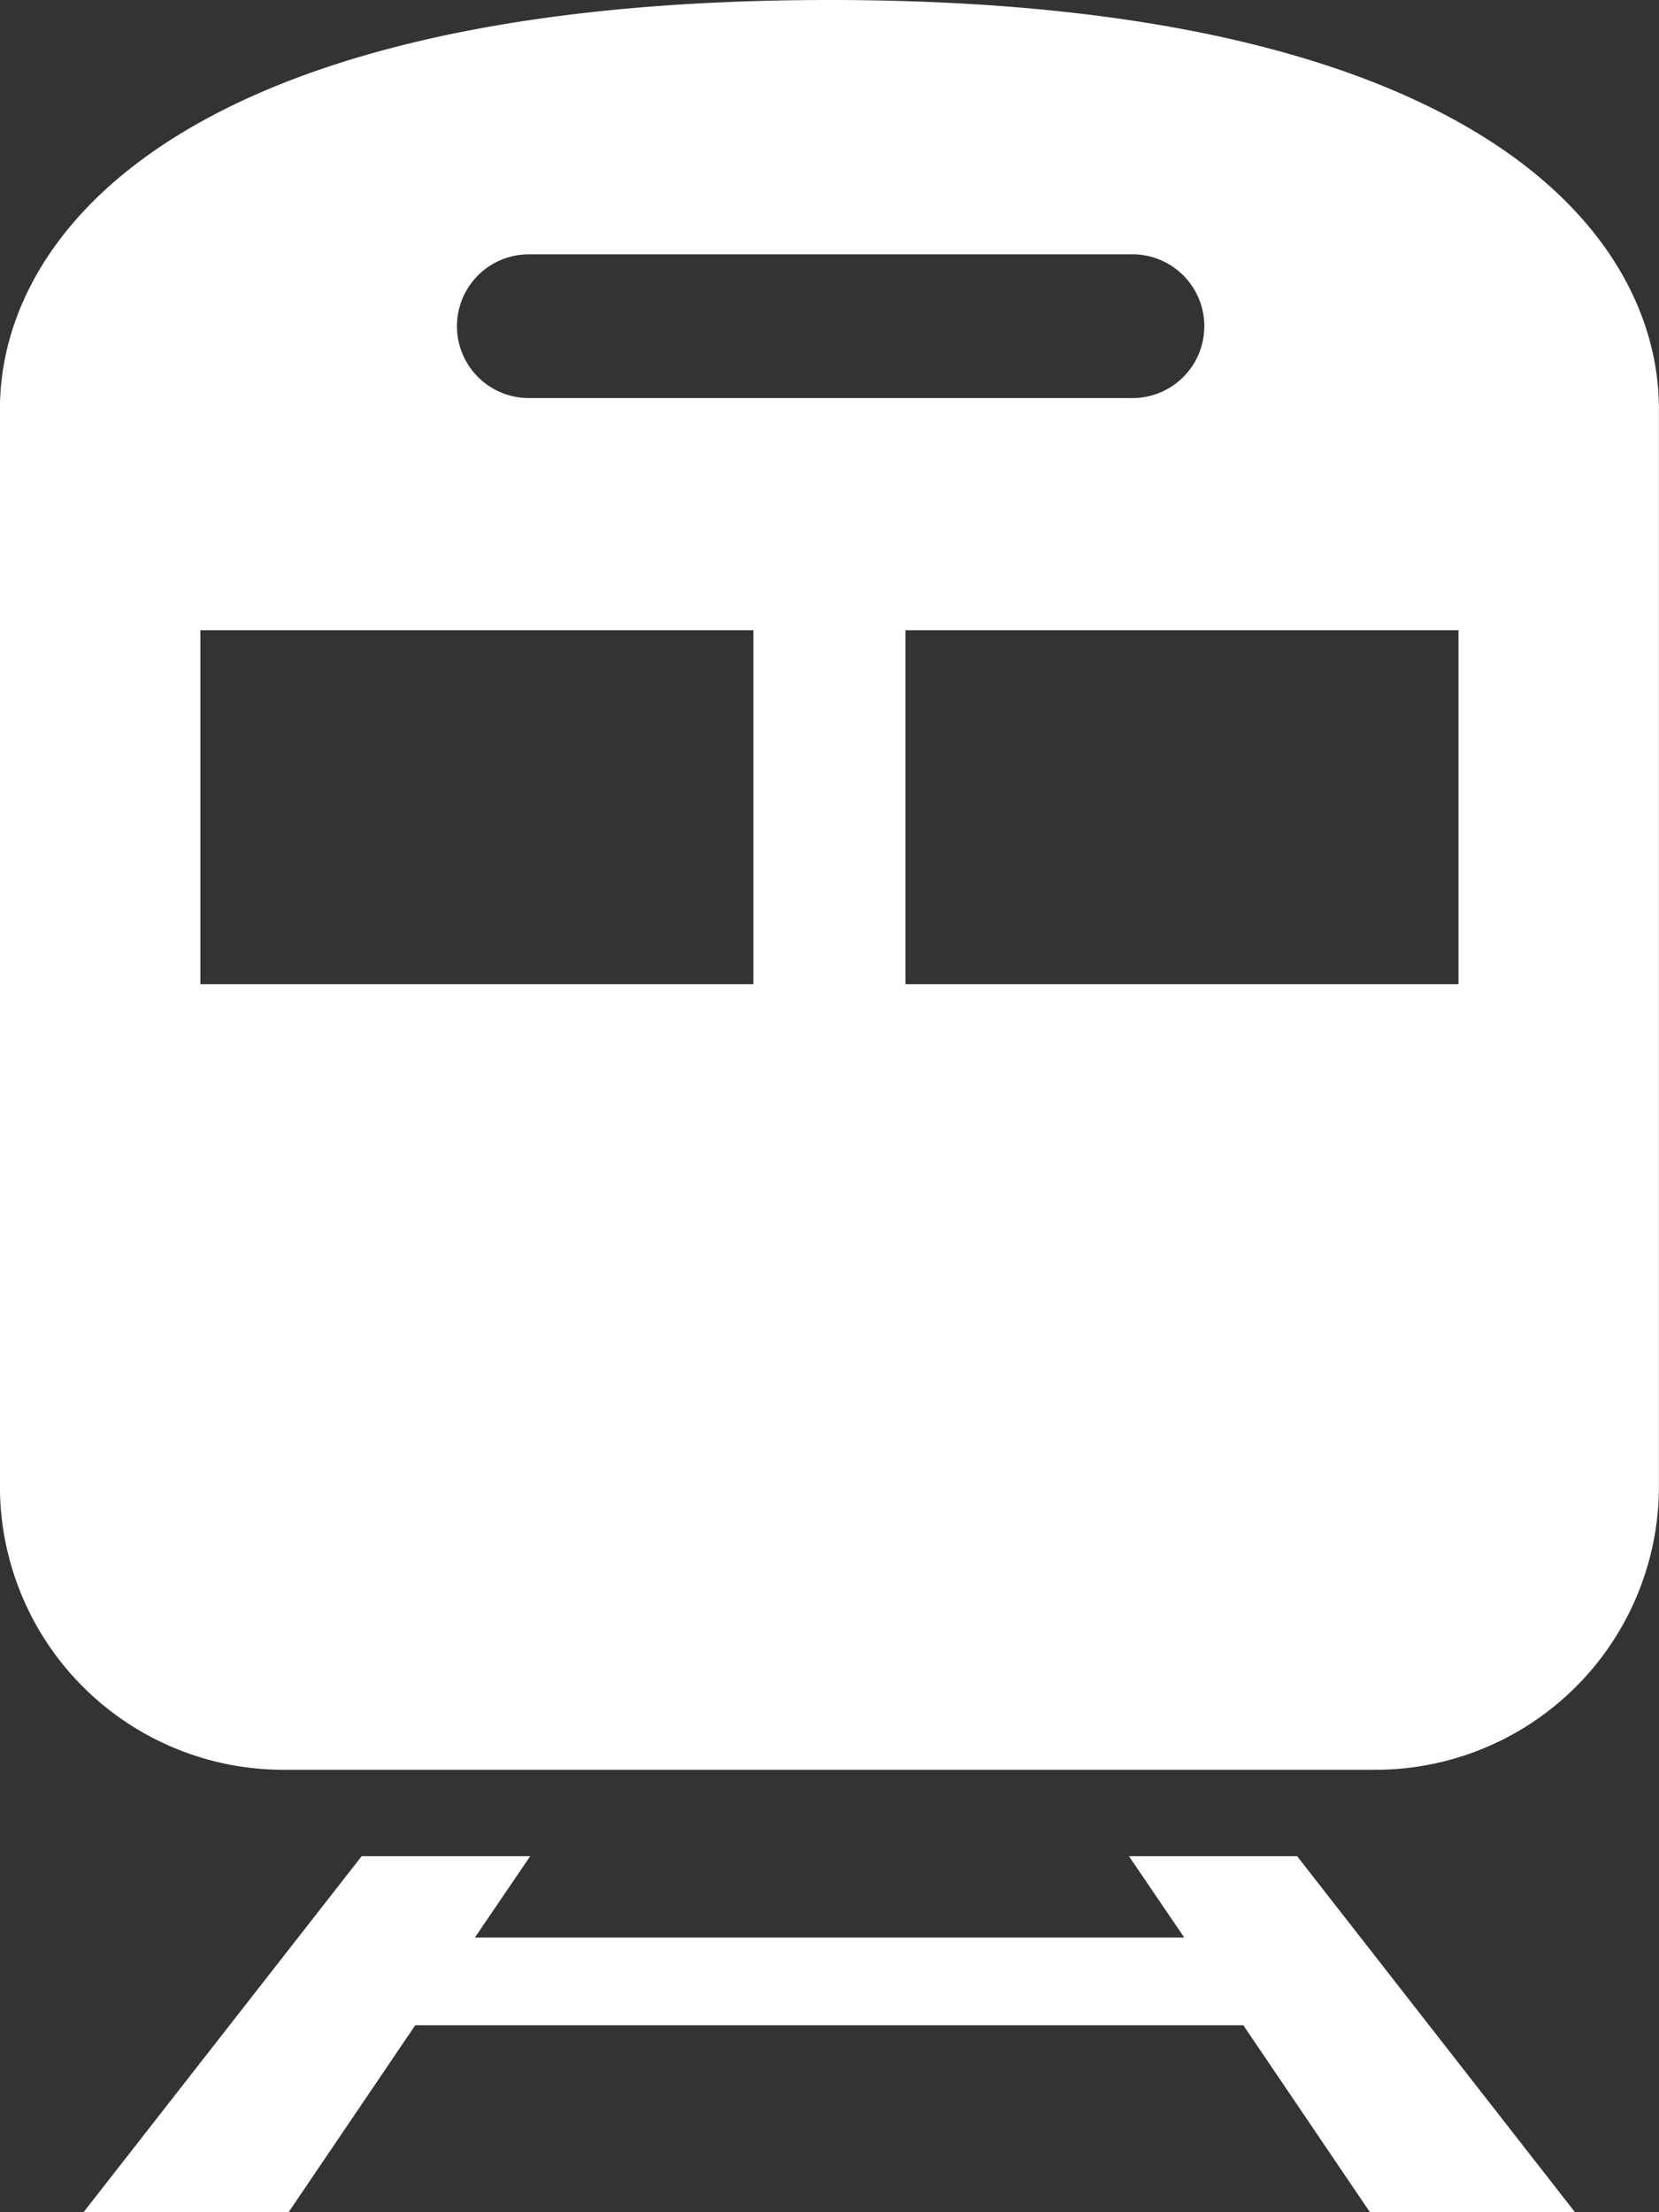
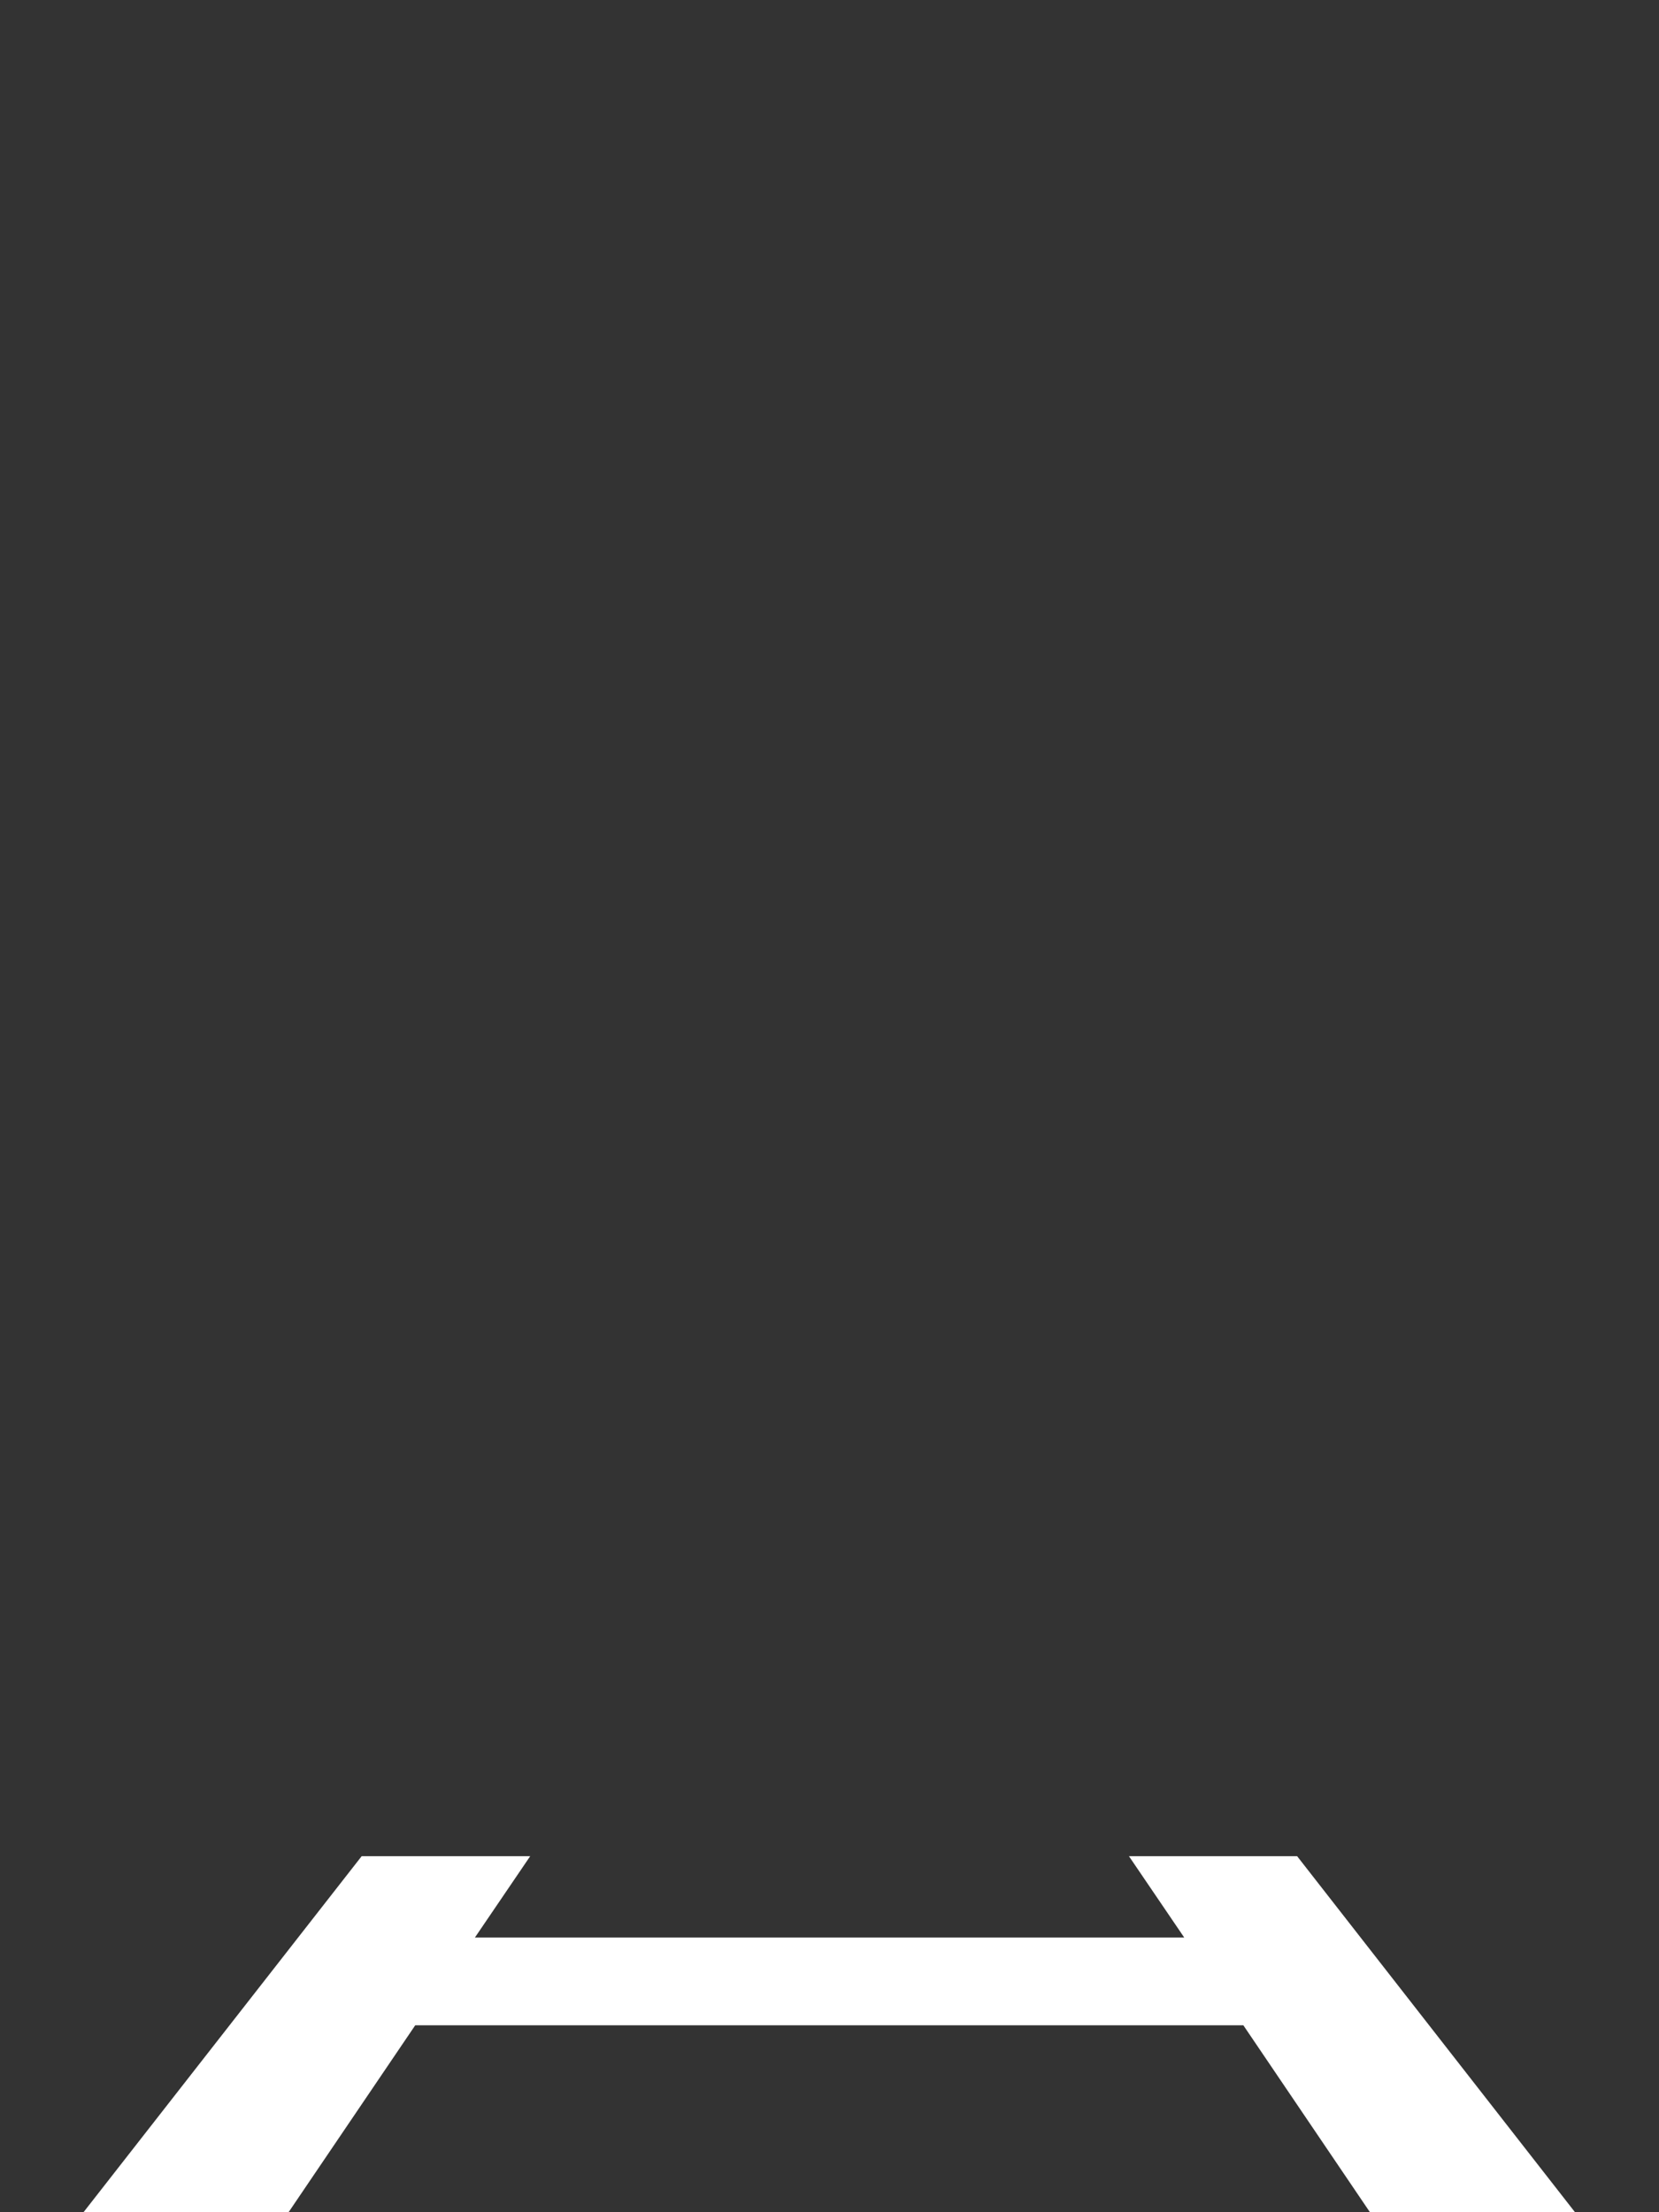
<svg xmlns="http://www.w3.org/2000/svg" width="24" height="32" viewBox="0 0 24 32">
  <rect x="0" y="0" width="24" height="32" fill="#333333" stroke="none" />
  <g id="icon_train" transform="translate(-65.061)">
-     <path id="パス_820" data-name="パス 820" d="M77.06,0c-9.312,0-12,3.356-12,5.917v15.6A4.1,4.1,0,0,0,69.17,25.6H84.951a4.1,4.1,0,0,0,4.109-4.081V5.917C89.061,3.356,86.372,0,77.06,0ZM72.711,3.679h8.7a1.04,1.04,0,1,1,0,2.079h-8.7a1.039,1.039,0,1,1,0-2.079ZM75.96,14.236h-8V9.116h8Zm10.2,0h-8V9.116h8Z" fill="#fff" />
    <path id="パス_821" data-name="パス 821" d="M99.4,430l.8,1.177H89.938l.8-1.177H88.3l-4.027,5.154h2.967l1.835-2.708h11.98l1.834,2.708h2.967L101.833,430Z" transform="translate(-18.007 -403.15)" fill="#fff" />
  </g>
</svg>